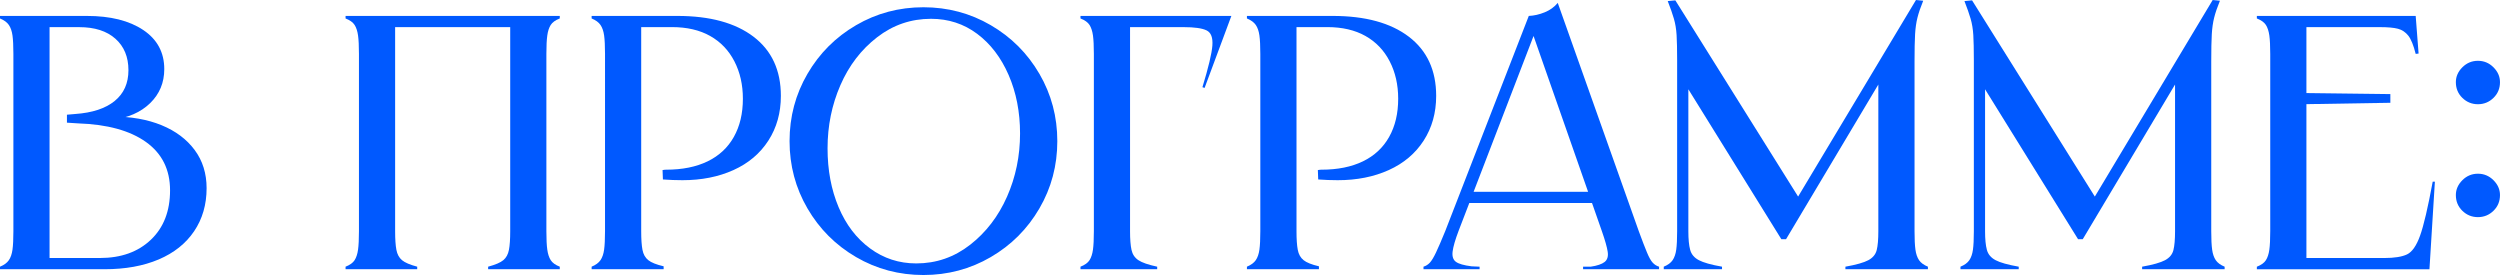
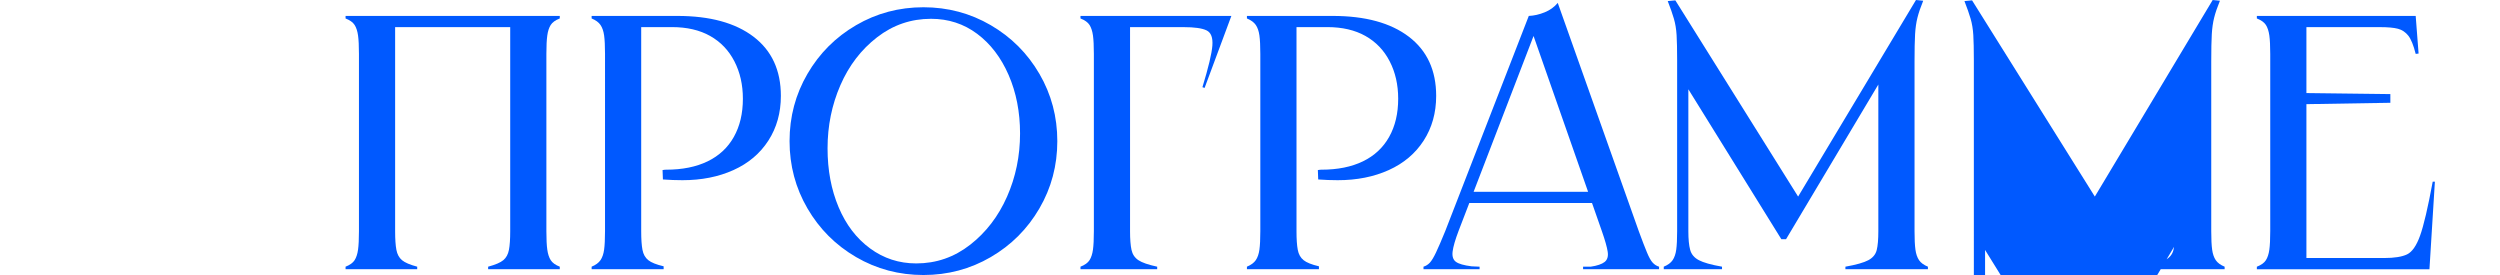
<svg xmlns="http://www.w3.org/2000/svg" id="Layer_1" version="1.1" viewBox="0 0 232.272 25.551">
-   <path d="M13.313,2.79c1.3.874,1.949,2.085,1.949,3.631,0,1.256-.437,2.309-1.311,3.16-.874.853-2.051,1.368-3.53,1.547v-.303c1.748,0,3.278.27,4.589.807,1.312.538,2.337,1.307,3.076,2.304.74.997,1.109,2.18,1.109,3.547,0,1.524-.387,2.857-1.159,4-.773,1.144-1.872,2.018-3.295,2.622-1.424.605-3.099.908-5.026.908H0v-.235c.381-.156.655-.358.823-.605.169-.246.28-.571.337-.975.056-.403.084-.975.084-1.715V5.009c0-.739-.028-1.311-.084-1.714-.057-.403-.168-.729-.337-.976-.168-.246-.442-.447-.823-.604v-.235h8.068c2.196,0,3.944.437,5.245,1.311ZM4.605,24.442l-.471-.471h5.145c1.972,0,3.552-.566,4.74-1.698,1.188-1.131,1.781-2.661,1.781-4.589,0-1.927-.745-3.423-2.235-4.489-1.491-1.064-3.592-1.642-6.304-1.731l-1.042-.067v-.739l.773-.067c1.591-.111,2.812-.515,3.664-1.21.852-.694,1.277-1.647,1.277-2.857,0-1.232-.403-2.208-1.21-2.925-.807-.718-1.928-1.076-3.362-1.076h-3.294l.537-.538v22.459Z" fill="#0059ff" />
  <path d="M52.008,1.479v.235c-.403.157-.684.358-.84.604-.157.247-.264.572-.319.976-.057.403-.085.975-.085,1.714v16.474c0,.74.028,1.312.085,1.715.056.403.162.729.319.975.156.247.437.449.84.605v.235h-6.656v-.235c.672-.179,1.143-.381,1.412-.605.269-.224.442-.543.521-.958.079-.414.118-.991.118-1.731V1.983l.538.538h-11.767l.537-.538v19.5c0,.74.039,1.317.118,1.731.078.415.252.734.521.958.27.225.74.427,1.412.605v.235h-6.656v-.235c.403-.156.684-.358.841-.605.156-.246.263-.571.319-.975.056-.403.084-.975.084-1.715V5.009c0-.739-.028-1.311-.084-1.714-.057-.403-.163-.729-.319-.976-.157-.246-.438-.447-.841-.604v-.235h19.902Z" fill="#0059ff" />
  <path d="M70.012,3.412c1.691,1.289,2.538,3.122,2.538,5.497,0,1.569-.387,2.953-1.16,4.152s-1.854,2.112-3.244,2.74c-1.39.628-2.97.941-4.74.941-.292,0-.589-.005-.891-.017-.303-.011-.611-.028-.925-.051l-.033-.874c.066,0,.111-.005.134-.017.022-.011.09-.017.202-.017,1.501,0,2.784-.258,3.85-.774,1.063-.516,1.877-1.271,2.437-2.27.561-.997.841-2.18.841-3.547,0-1.299-.264-2.459-.79-3.479-.526-1.02-1.277-1.804-2.252-2.354-.976-.549-2.158-.823-3.547-.823h-3.396l.537-.571v19.533c0,.74.039,1.317.118,1.731.078.415.257.734.538.958.279.225.756.415,1.429.572v.269h-6.69v-.235c.381-.156.655-.358.823-.605.169-.246.28-.571.337-.975.056-.403.084-.975.084-1.715V5.009c0-.739-.028-1.311-.084-1.714-.057-.403-.168-.729-.337-.976-.168-.246-.442-.447-.823-.604v-.235h7.968c3.025,0,5.385.645,7.077,1.933Z" fill="#0059ff" />
  <path d="M79.542,23.887c-1.905-1.109-3.412-2.617-4.521-4.522-1.109-1.904-1.664-3.988-1.664-6.253,0-2.264.555-4.348,1.664-6.253s2.616-3.412,4.521-4.521,3.989-1.664,6.253-1.664,4.349.555,6.254,1.664c1.904,1.109,3.412,2.616,4.521,4.521s1.664,3.989,1.664,6.253c0,2.265-.555,4.349-1.664,6.253-1.109,1.905-2.617,3.413-4.521,4.522-1.905,1.109-3.99,1.664-6.254,1.664s-4.348-.555-6.253-1.664ZM90.132,22.744c1.479-1.154,2.623-2.645,3.43-4.471.807-1.827,1.21-3.783,1.21-5.868,0-1.994-.353-3.804-1.059-5.43-.706-1.624-1.682-2.902-2.925-3.832-1.244-.93-2.673-1.396-4.287-1.396-1.86,0-3.529.571-5.009,1.715-1.479,1.143-2.617,2.628-3.412,4.454-.796,1.827-1.193,3.782-1.193,5.867,0,2.017.341,3.838,1.025,5.463.683,1.625,1.658,2.902,2.925,3.833,1.266.93,2.694,1.395,4.286,1.395,1.86,0,3.53-.576,5.009-1.731Z" fill="#0059ff" />
  <path d="M114.405,1.479l-2.488,6.69-.201-.067c.56-1.838.868-3.127.924-3.866.056-.74-.123-1.211-.538-1.412-.414-.202-1.126-.303-2.135-.303h-5.513l.537-.538v19.5c0,.74.045,1.317.135,1.731.09.415.303.734.639.958.336.225.919.427,1.748.605v.235h-7.127v-.235c.403-.156.684-.358.841-.605.156-.246.263-.571.319-.975.056-.403.084-.975.084-1.715V5.009c0-.739-.028-1.311-.084-1.714-.057-.403-.163-.729-.319-.976-.157-.246-.438-.447-.841-.604v-.235h14.02Z" fill="#0059ff" />
  <path d="M130.895,3.412c1.691,1.289,2.538,3.122,2.538,5.497,0,1.569-.387,2.953-1.16,4.152s-1.854,2.112-3.244,2.74c-1.39.628-2.97.941-4.74.941-.292,0-.589-.005-.891-.017-.303-.011-.611-.028-.925-.051l-.033-.874c.066,0,.111-.005.134-.017.022-.011.09-.017.202-.017,1.501,0,2.784-.258,3.85-.774,1.063-.516,1.877-1.271,2.437-2.27.561-.997.841-2.18.841-3.547,0-1.299-.264-2.459-.79-3.479-.526-1.02-1.277-1.804-2.252-2.354-.976-.549-2.158-.823-3.547-.823h-3.396l.537-.571v19.533c0,.74.039,1.317.118,1.731.078.415.257.734.538.958.279.225.756.415,1.429.572v.269h-6.69v-.235c.381-.156.655-.358.823-.605.169-.246.28-.571.337-.975.056-.403.084-.975.084-1.715V5.009c0-.739-.028-1.311-.084-1.714-.057-.403-.168-.729-.337-.976-.168-.246-.442-.447-.823-.604v-.235h7.968c3.025,0,5.385.645,7.077,1.933Z" fill="#0059ff" />
  <path d="M143.518,1.143c.493-.201.896-.492,1.211-.874l7.53,21.214c.313.853.565,1.508.757,1.967.189.46.369.779.538.958.168.18.363.303.588.37v.235h-7.06v-.235h.705c.605-.089,1.037-.235,1.295-.438.257-.201.353-.521.286-.958-.067-.437-.247-1.069-.538-1.899l-6.59-18.827h.505l-7.229,18.793c-.314.829-.499,1.468-.555,1.916-.057.448.045.769.303.958.257.191.745.331,1.462.421l.74.033v.235h-5.211v-.235c.224-.067.42-.19.588-.37.168-.179.358-.492.571-.941.213-.447.499-1.109.857-1.983l7.767-20.003c.492-.022.985-.135,1.479-.337ZM148.359,17.819v1.042h-12.104v-1.042h12.104Z" fill="#0059ff" />
  <path d="M155.654.033l11.801,18.861h-.773L178.011,0l.673.067c-.247.605-.426,1.132-.538,1.58s-.185.964-.219,1.546c-.033.584-.05,1.424-.05,2.521v15.768c0,.74.027,1.312.084,1.715.056.403.168.729.336.975.168.247.442.449.823.605v.235h-7.665v-.235c1.009-.179,1.72-.381,2.135-.605.415-.224.673-.537.773-.941.101-.403.151-.985.151-1.748V6.556h.773l-9.347,15.667h-.437l-9.447-15.23.807-.135v14.625c0,.74.056,1.317.169,1.731.111.415.381.734.807.958.425.225,1.143.427,2.151.605v.235h-5.413v-.235c.381-.156.656-.358.824-.605.168-.246.28-.571.336-.975s.084-.975.084-1.715V5.581c0-.986-.017-1.76-.05-2.32-.034-.56-.118-1.069-.253-1.529-.134-.459-.325-1.003-.571-1.631l.706-.067Z" fill="#0059ff" />
-   <path d="M183.222.033l11.801,18.861h-.773L205.578,0l.673.067c-.247.605-.426,1.132-.538,1.58s-.185.964-.219,1.546c-.033.584-.05,1.424-.05,2.521v15.768c0,.74.027,1.312.084,1.715.056.403.168.729.336.975.168.247.442.449.823.605v.235h-7.665v-.235c1.009-.179,1.72-.381,2.135-.605.415-.224.673-.537.773-.941.101-.403.151-.985.151-1.748V6.556h.773l-9.347,15.667h-.437l-9.447-15.23.807-.135v14.625c0,.74.056,1.317.169,1.731.111.415.381.734.807.958.425.225,1.143.427,2.151.605v.235h-5.413v-.235c.381-.156.656-.358.824-.605.168-.246.28-.571.336-.975s.084-.975.084-1.715V5.581c0-.986-.017-1.76-.05-2.32-.034-.56-.118-1.069-.253-1.529-.134-.459-.325-1.003-.571-1.631l.706-.067Z" fill="#0059ff" />
+   <path d="M183.222.033l11.801,18.861h-.773L205.578,0l.673.067c-.247.605-.426,1.132-.538,1.58s-.185.964-.219,1.546c-.033.584-.05,1.424-.05,2.521v15.768c0,.74.027,1.312.084,1.715.056.403.168.729.336.975.168.247.442.449.823.605v.235h-7.665v-.235c1.009-.179,1.72-.381,2.135-.605.415-.224.673-.537.773-.941.101-.403.151-.985.151-1.748h.773l-9.347,15.667h-.437l-9.447-15.23.807-.135v14.625c0,.74.056,1.317.169,1.731.111.415.381.734.807.958.425.225,1.143.427,2.151.605v.235h-5.413v-.235c.381-.156.656-.358.824-.605.168-.246.28-.571.336-.975s.084-.975.084-1.715V5.581c0-.986-.017-1.76-.05-2.32-.034-.56-.118-1.069-.253-1.529-.134-.459-.325-1.003-.571-1.631l.706-.067Z" fill="#0059ff" />
  <path d="M224.439,1.479l.269,3.496-.269.033c-.202-.807-.432-1.372-.689-1.697-.258-.324-.577-.538-.958-.639s-.941-.151-1.681-.151h-7.362l.537-.538v7.061l-.437-.403,8.236.101v.807l-8.236.135.437-.471v15.297l-.537-.538h7.766c.941,0,1.647-.112,2.118-.336.471-.225.874-.802,1.21-1.731.336-.931.729-2.605,1.177-5.026h.202l-.505,8.136h-16.036v-.235c.403-.156.684-.358.841-.605.156-.246.263-.571.319-.975.056-.403.084-.975.084-1.715V5.009c0-.739-.028-1.311-.084-1.714-.057-.403-.163-.729-.319-.976-.157-.246-.438-.447-.841-.604v-.235h14.759Z" fill="#0059ff" />
-   <path d="M228.775,9.094c-.403-.392-.604-.879-.604-1.462,0-.516.201-.976.604-1.379s.886-.604,1.446-.604c.56,0,1.042.201,1.445.604s.605.863.605,1.379c0,.583-.202,1.07-.605,1.462-.403.393-.886.589-1.445.589-.561,0-1.043-.196-1.446-.589ZM228.775,19.584c-.403-.392-.604-.879-.604-1.462,0-.516.201-.976.604-1.379s.886-.604,1.446-.604c.56,0,1.042.201,1.445.604s.605.863.605,1.379c0,.583-.202,1.07-.605,1.462-.403.393-.886.589-1.445.589-.561,0-1.043-.196-1.446-.589Z" fill="#0059ff" />
</svg>